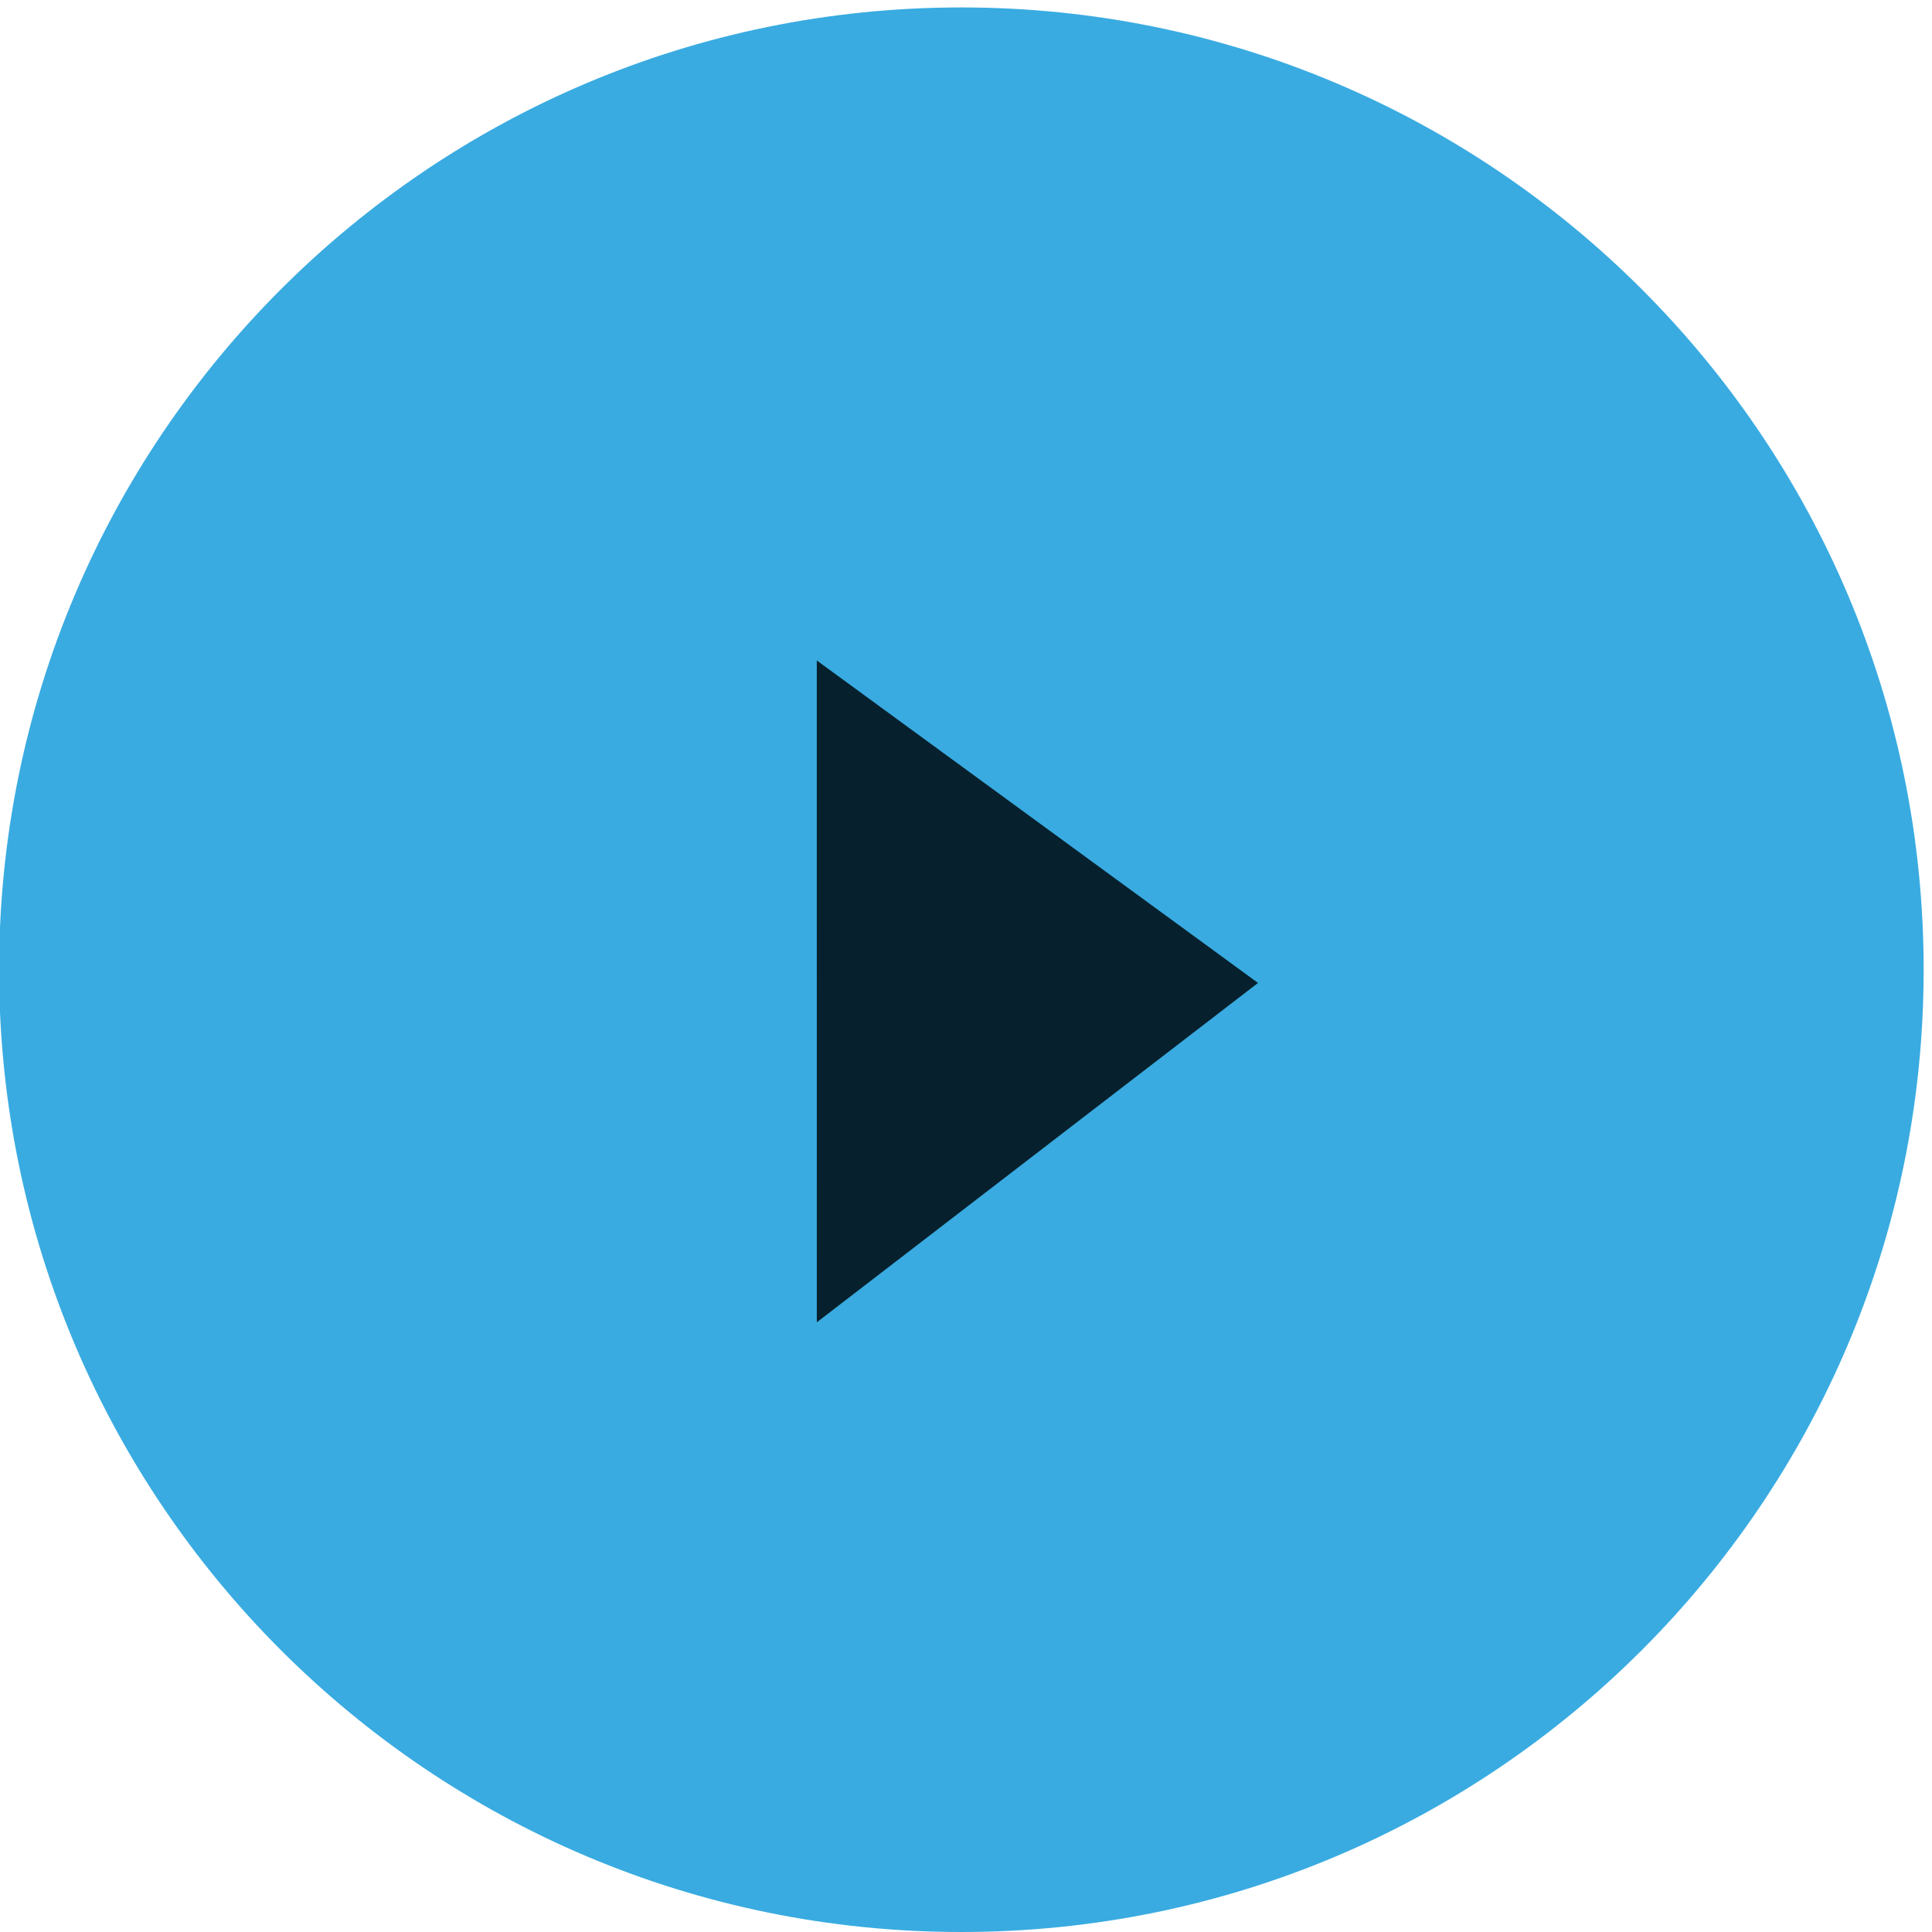
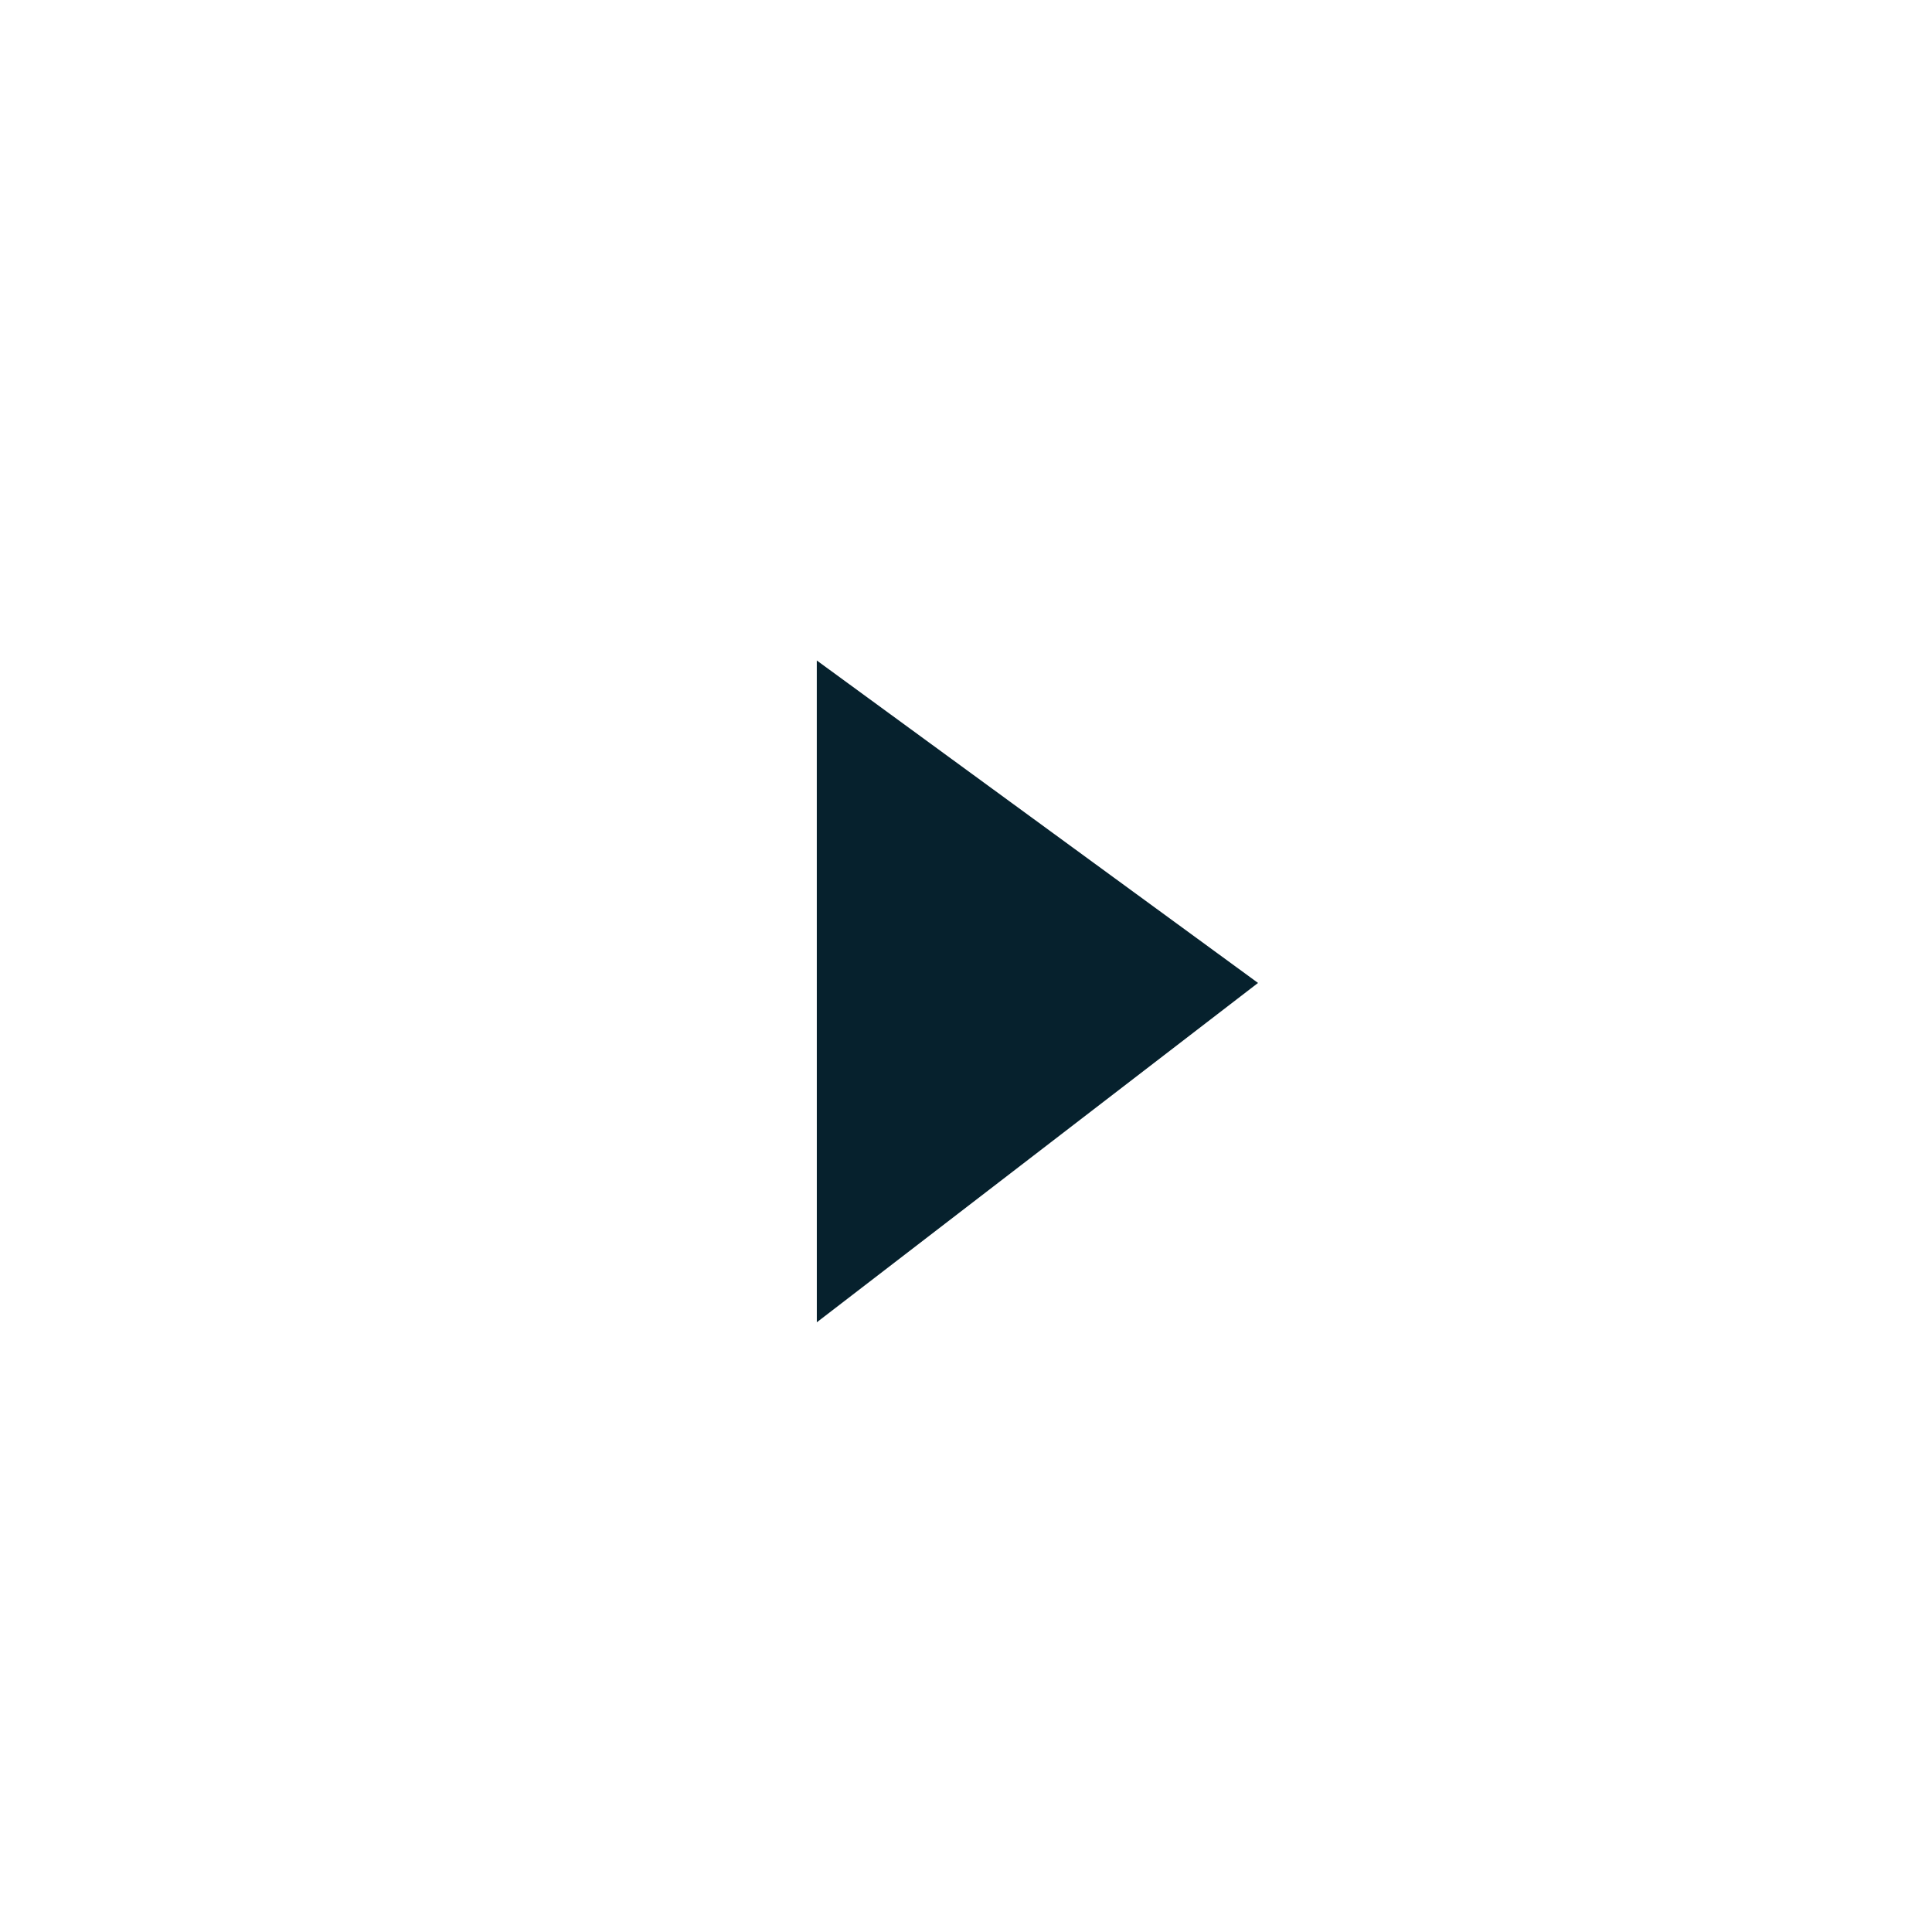
<svg xmlns="http://www.w3.org/2000/svg" width="65" height="65" viewBox="0 0 65 65">
  <g>
    <g>
      <g>
-         <path fill="#39abe1" d="M32.344.25c17.88 0 32.375 14.494 32.375 32.375C64.719 50.505 50.224 65 32.344 65 14.464 65-.031 50.505-.031 32.625-.031 14.745 14.463.25 32.344.25z" />
-       </g>
+         </g>
      <g>
        <path fill="#06212d" d="M27.48 22.221L42.325 33.07 27.481 44.487z" />
      </g>
    </g>
  </g>
</svg>